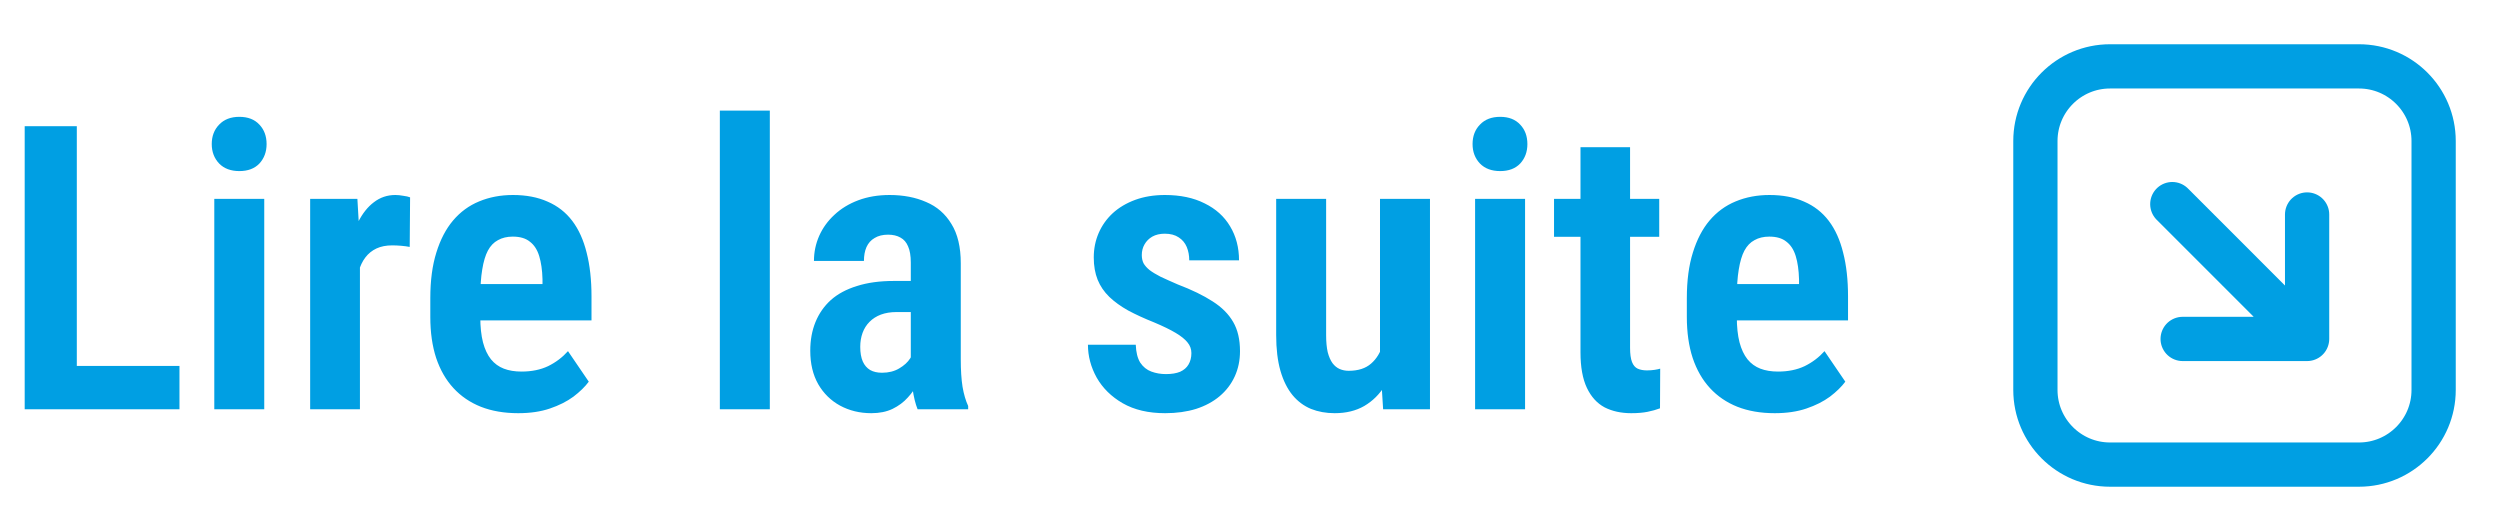
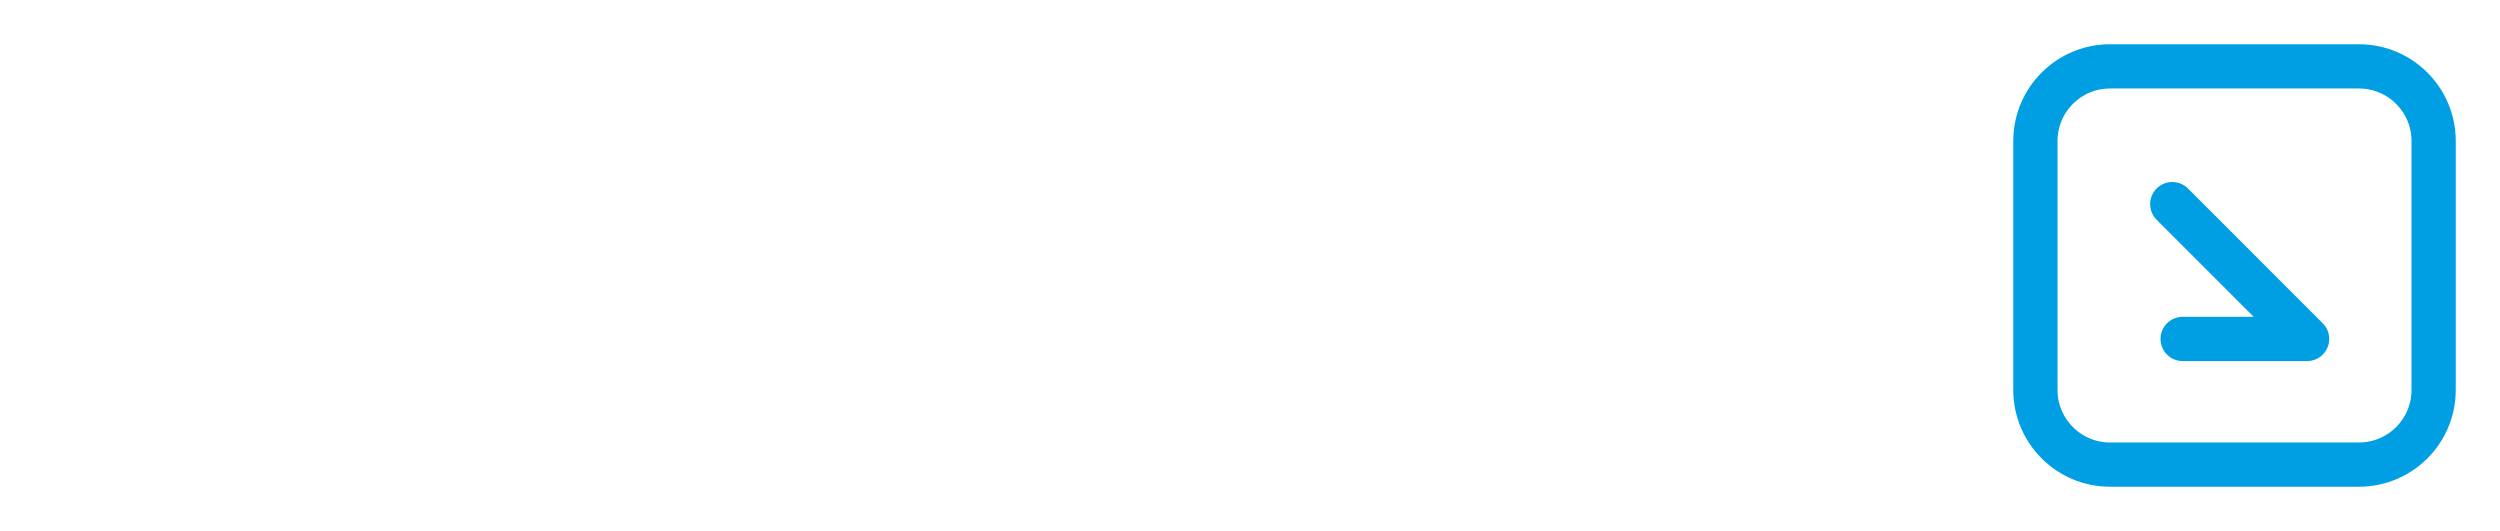
<svg xmlns="http://www.w3.org/2000/svg" width="113" height="24" viewBox="0 0 113 24" fill="none">
-   <path d="M8.112 16.54V18.5H2.795V16.54H8.112ZM3.472 5.703V18.5H1.116V5.703H3.472ZM11.944 8.99V18.5H9.686V8.99H11.944ZM9.571 6.512C9.571 6.154 9.683 5.861 9.905 5.633C10.128 5.398 10.433 5.281 10.819 5.281C11.206 5.281 11.508 5.398 11.725 5.633C11.941 5.861 12.05 6.154 12.05 6.512C12.05 6.863 11.941 7.156 11.725 7.391C11.508 7.619 11.206 7.733 10.819 7.733C10.433 7.733 10.128 7.619 9.905 7.391C9.683 7.156 9.571 6.863 9.571 6.512ZM16.269 10.968V18.5H14.019V8.99H16.154L16.269 10.968ZM18.536 8.92L18.519 11.161C18.401 11.138 18.27 11.12 18.123 11.108C17.982 11.097 17.851 11.091 17.727 11.091C17.452 11.091 17.215 11.138 17.016 11.231C16.816 11.325 16.649 11.46 16.515 11.636C16.38 11.812 16.277 12.028 16.207 12.286C16.137 12.538 16.093 12.825 16.075 13.148L15.618 13.068C15.618 12.459 15.665 11.896 15.759 11.381C15.858 10.865 16.002 10.417 16.189 10.036C16.383 9.649 16.62 9.351 16.901 9.14C17.183 8.923 17.505 8.814 17.868 8.814C17.98 8.814 18.1 8.826 18.229 8.85C18.363 8.867 18.466 8.891 18.536 8.92ZM23.423 18.676C22.79 18.676 22.227 18.579 21.735 18.386C21.249 18.192 20.836 17.911 20.496 17.542C20.156 17.173 19.895 16.719 19.714 16.18C19.538 15.641 19.45 15.023 19.45 14.325V13.473C19.45 12.682 19.541 11.996 19.723 11.416C19.904 10.83 20.156 10.347 20.479 9.966C20.807 9.579 21.199 9.292 21.656 9.104C22.119 8.911 22.629 8.814 23.186 8.814C23.783 8.814 24.305 8.914 24.75 9.113C25.201 9.307 25.573 9.597 25.866 9.983C26.159 10.37 26.376 10.851 26.517 11.425C26.663 11.993 26.736 12.652 26.736 13.402V14.483H20.461V12.84H24.521V12.62C24.51 12.21 24.46 11.861 24.372 11.574C24.284 11.287 24.144 11.07 23.95 10.924C23.763 10.771 23.505 10.695 23.177 10.695C22.919 10.695 22.696 10.748 22.509 10.854C22.321 10.953 22.169 11.111 22.052 11.328C21.94 11.539 21.855 11.823 21.797 12.181C21.738 12.532 21.709 12.963 21.709 13.473V14.325C21.709 14.776 21.75 15.16 21.832 15.477C21.914 15.787 22.034 16.042 22.192 16.241C22.351 16.435 22.544 16.575 22.773 16.663C23.001 16.751 23.268 16.795 23.572 16.795C24.029 16.795 24.431 16.713 24.776 16.549C25.122 16.379 25.421 16.153 25.673 15.872L26.613 17.252C26.443 17.48 26.212 17.706 25.919 17.929C25.626 18.145 25.271 18.324 24.855 18.465C24.445 18.605 23.968 18.676 23.423 18.676ZM34.796 5V18.5H32.537V5H34.796ZM41.168 16.443V11.873C41.168 11.562 41.127 11.316 41.045 11.135C40.969 10.953 40.855 10.821 40.702 10.739C40.55 10.651 40.362 10.607 40.14 10.607C39.899 10.607 39.697 10.657 39.533 10.757C39.369 10.851 39.246 10.988 39.164 11.17C39.088 11.346 39.05 11.554 39.05 11.794H36.791C36.791 11.396 36.87 11.018 37.028 10.66C37.187 10.303 37.415 9.986 37.714 9.711C38.013 9.43 38.373 9.21 38.795 9.052C39.217 8.894 39.688 8.814 40.21 8.814C40.831 8.814 41.382 8.92 41.862 9.131C42.349 9.336 42.73 9.667 43.005 10.124C43.286 10.575 43.427 11.167 43.427 11.899V16.241C43.427 16.727 43.453 17.141 43.506 17.48C43.565 17.82 43.649 18.11 43.761 18.351V18.5H41.476C41.376 18.254 41.3 17.943 41.247 17.568C41.194 17.188 41.168 16.812 41.168 16.443ZM41.458 12.699L41.467 14.105H40.518C40.254 14.105 40.02 14.144 39.815 14.22C39.615 14.296 39.445 14.404 39.305 14.545C39.164 14.685 39.059 14.852 38.988 15.046C38.918 15.239 38.883 15.45 38.883 15.679C38.883 15.942 38.921 16.162 38.997 16.338C39.073 16.508 39.185 16.637 39.331 16.725C39.477 16.807 39.656 16.848 39.867 16.848C40.166 16.848 40.424 16.783 40.641 16.654C40.863 16.525 41.03 16.373 41.142 16.197C41.259 16.016 41.303 15.846 41.273 15.688L41.783 16.602C41.725 16.818 41.634 17.047 41.511 17.287C41.388 17.527 41.23 17.753 41.036 17.964C40.849 18.175 40.617 18.348 40.342 18.482C40.072 18.611 39.753 18.676 39.384 18.676C38.862 18.676 38.391 18.561 37.969 18.333C37.553 18.105 37.225 17.782 36.984 17.366C36.744 16.944 36.624 16.44 36.624 15.854C36.624 15.374 36.703 14.94 36.861 14.554C37.02 14.167 37.251 13.836 37.556 13.56C37.866 13.285 38.259 13.074 38.733 12.928C39.208 12.775 39.765 12.699 40.403 12.699H41.458ZM53.851 15.96C53.851 15.778 53.792 15.617 53.675 15.477C53.563 15.336 53.385 15.192 53.139 15.046C52.893 14.899 52.567 14.741 52.163 14.571C51.724 14.396 51.334 14.217 50.994 14.035C50.66 13.848 50.376 13.643 50.142 13.42C49.907 13.191 49.731 12.934 49.614 12.646C49.497 12.354 49.438 12.017 49.438 11.636C49.438 11.243 49.512 10.877 49.658 10.537C49.805 10.197 50.016 9.898 50.291 9.641C50.572 9.383 50.912 9.181 51.31 9.034C51.709 8.888 52.157 8.814 52.655 8.814C53.352 8.814 53.95 8.94 54.448 9.192C54.952 9.438 55.336 9.784 55.6 10.229C55.869 10.675 56.004 11.188 56.004 11.768H53.754C53.754 11.545 53.716 11.343 53.64 11.161C53.563 10.979 53.443 10.836 53.279 10.73C53.115 10.619 52.904 10.563 52.647 10.563C52.43 10.563 52.242 10.607 52.084 10.695C51.932 10.783 51.815 10.9 51.732 11.047C51.65 11.188 51.609 11.349 51.609 11.53C51.609 11.671 51.636 11.794 51.688 11.899C51.747 12.005 51.838 12.107 51.961 12.207C52.084 12.301 52.248 12.4 52.453 12.506C52.664 12.605 52.925 12.723 53.235 12.857C53.868 13.098 54.393 13.352 54.809 13.622C55.225 13.886 55.535 14.196 55.74 14.554C55.945 14.905 56.048 15.345 56.048 15.872C56.048 16.288 55.969 16.669 55.81 17.015C55.652 17.36 55.424 17.659 55.125 17.911C54.832 18.157 54.477 18.348 54.062 18.482C53.645 18.611 53.18 18.676 52.664 18.676C51.908 18.676 51.27 18.526 50.748 18.227C50.232 17.929 49.84 17.542 49.57 17.067C49.307 16.593 49.175 16.098 49.175 15.582H51.337C51.349 15.922 51.416 16.191 51.539 16.391C51.668 16.584 51.835 16.719 52.04 16.795C52.245 16.871 52.465 16.909 52.699 16.909C52.957 16.909 53.171 16.874 53.341 16.804C53.511 16.727 53.637 16.619 53.719 16.479C53.807 16.332 53.851 16.159 53.851 15.96ZM62.376 16.232V8.99H64.635V18.5H62.517L62.376 16.232ZM62.666 14.264L63.325 14.246C63.325 14.885 63.267 15.474 63.149 16.013C63.032 16.552 62.851 17.02 62.605 17.419C62.358 17.817 62.045 18.128 61.664 18.351C61.289 18.567 60.844 18.676 60.328 18.676C59.935 18.676 59.578 18.611 59.256 18.482C58.934 18.348 58.655 18.14 58.421 17.858C58.187 17.571 58.005 17.205 57.876 16.76C57.747 16.309 57.683 15.77 57.683 15.143V8.99H59.941V15.16C59.941 15.453 59.965 15.705 60.012 15.916C60.065 16.121 60.138 16.288 60.231 16.417C60.325 16.54 60.434 16.628 60.557 16.681C60.68 16.733 60.815 16.76 60.961 16.76C61.389 16.76 61.726 16.651 61.972 16.435C62.224 16.218 62.402 15.922 62.508 15.547C62.613 15.166 62.666 14.738 62.666 14.264ZM68.933 8.99V18.5H66.674V8.99H68.933ZM66.56 6.512C66.56 6.154 66.671 5.861 66.894 5.633C67.116 5.398 67.421 5.281 67.808 5.281C68.194 5.281 68.496 5.398 68.713 5.633C68.93 5.861 69.038 6.154 69.038 6.512C69.038 6.863 68.93 7.156 68.713 7.391C68.496 7.619 68.194 7.733 67.808 7.733C67.421 7.733 67.116 7.619 66.894 7.391C66.671 7.156 66.56 6.863 66.56 6.512ZM74.997 8.99V10.704H70.242V8.99H74.997ZM71.438 6.652H73.679V15.723C73.679 15.998 73.708 16.212 73.767 16.364C73.825 16.511 73.91 16.61 74.022 16.663C74.139 16.716 74.279 16.742 74.443 16.742C74.566 16.742 74.684 16.733 74.795 16.716C74.906 16.698 74.988 16.681 75.041 16.663L75.032 18.456C74.862 18.52 74.675 18.573 74.47 18.614C74.265 18.655 74.019 18.676 73.731 18.676C73.274 18.676 72.873 18.588 72.527 18.412C72.188 18.23 71.921 17.938 71.728 17.533C71.534 17.123 71.438 16.587 71.438 15.925V6.652ZM80.218 18.676C79.585 18.676 79.022 18.579 78.53 18.386C78.044 18.192 77.631 17.911 77.291 17.542C76.951 17.173 76.69 16.719 76.509 16.18C76.333 15.641 76.245 15.023 76.245 14.325V13.473C76.245 12.682 76.336 11.996 76.518 11.416C76.699 10.83 76.951 10.347 77.273 9.966C77.602 9.579 77.994 9.292 78.451 9.104C78.914 8.911 79.424 8.814 79.981 8.814C80.578 8.814 81.1 8.914 81.545 9.113C81.996 9.307 82.368 9.597 82.661 9.983C82.954 10.37 83.171 10.851 83.311 11.425C83.458 11.993 83.531 12.652 83.531 13.402V14.483H77.256V12.84H81.316V12.62C81.305 12.21 81.255 11.861 81.167 11.574C81.079 11.287 80.939 11.07 80.745 10.924C80.558 10.771 80.3 10.695 79.972 10.695C79.714 10.695 79.491 10.748 79.304 10.854C79.116 10.953 78.964 11.111 78.847 11.328C78.735 11.539 78.65 11.823 78.592 12.181C78.533 12.532 78.504 12.963 78.504 13.473V14.325C78.504 14.776 78.545 15.16 78.627 15.477C78.709 15.787 78.829 16.042 78.987 16.241C79.145 16.435 79.339 16.575 79.567 16.663C79.796 16.751 80.062 16.795 80.367 16.795C80.824 16.795 81.226 16.713 81.571 16.549C81.917 16.379 82.216 16.153 82.468 15.872L83.408 17.252C83.238 17.48 83.007 17.706 82.714 17.929C82.421 18.145 82.066 18.324 81.65 18.465C81.24 18.605 80.763 18.676 80.218 18.676Z" fill="#009FE3" />
-   <path d="M104.281 9.695V15.32M104.281 15.32H98.656M104.281 15.32L98.188 9.226M106.625 21L95.375 21C93.511 21 92 19.489 92 17.625L92 6.375C92 4.511 93.511 3 95.375 3L106.625 3C108.489 3 110 4.511 110 6.375V17.625C110 19.489 108.489 21 106.625 21Z" stroke="#009FE3" stroke-width="2" stroke-linecap="round" stroke-linejoin="round" />
+   <path d="M104.281 9.695M104.281 15.32H98.656M104.281 15.32L98.188 9.226M106.625 21L95.375 21C93.511 21 92 19.489 92 17.625L92 6.375C92 4.511 93.511 3 95.375 3L106.625 3C108.489 3 110 4.511 110 6.375V17.625C110 19.489 108.489 21 106.625 21Z" stroke="#009FE3" stroke-width="2" stroke-linecap="round" stroke-linejoin="round" />
</svg>